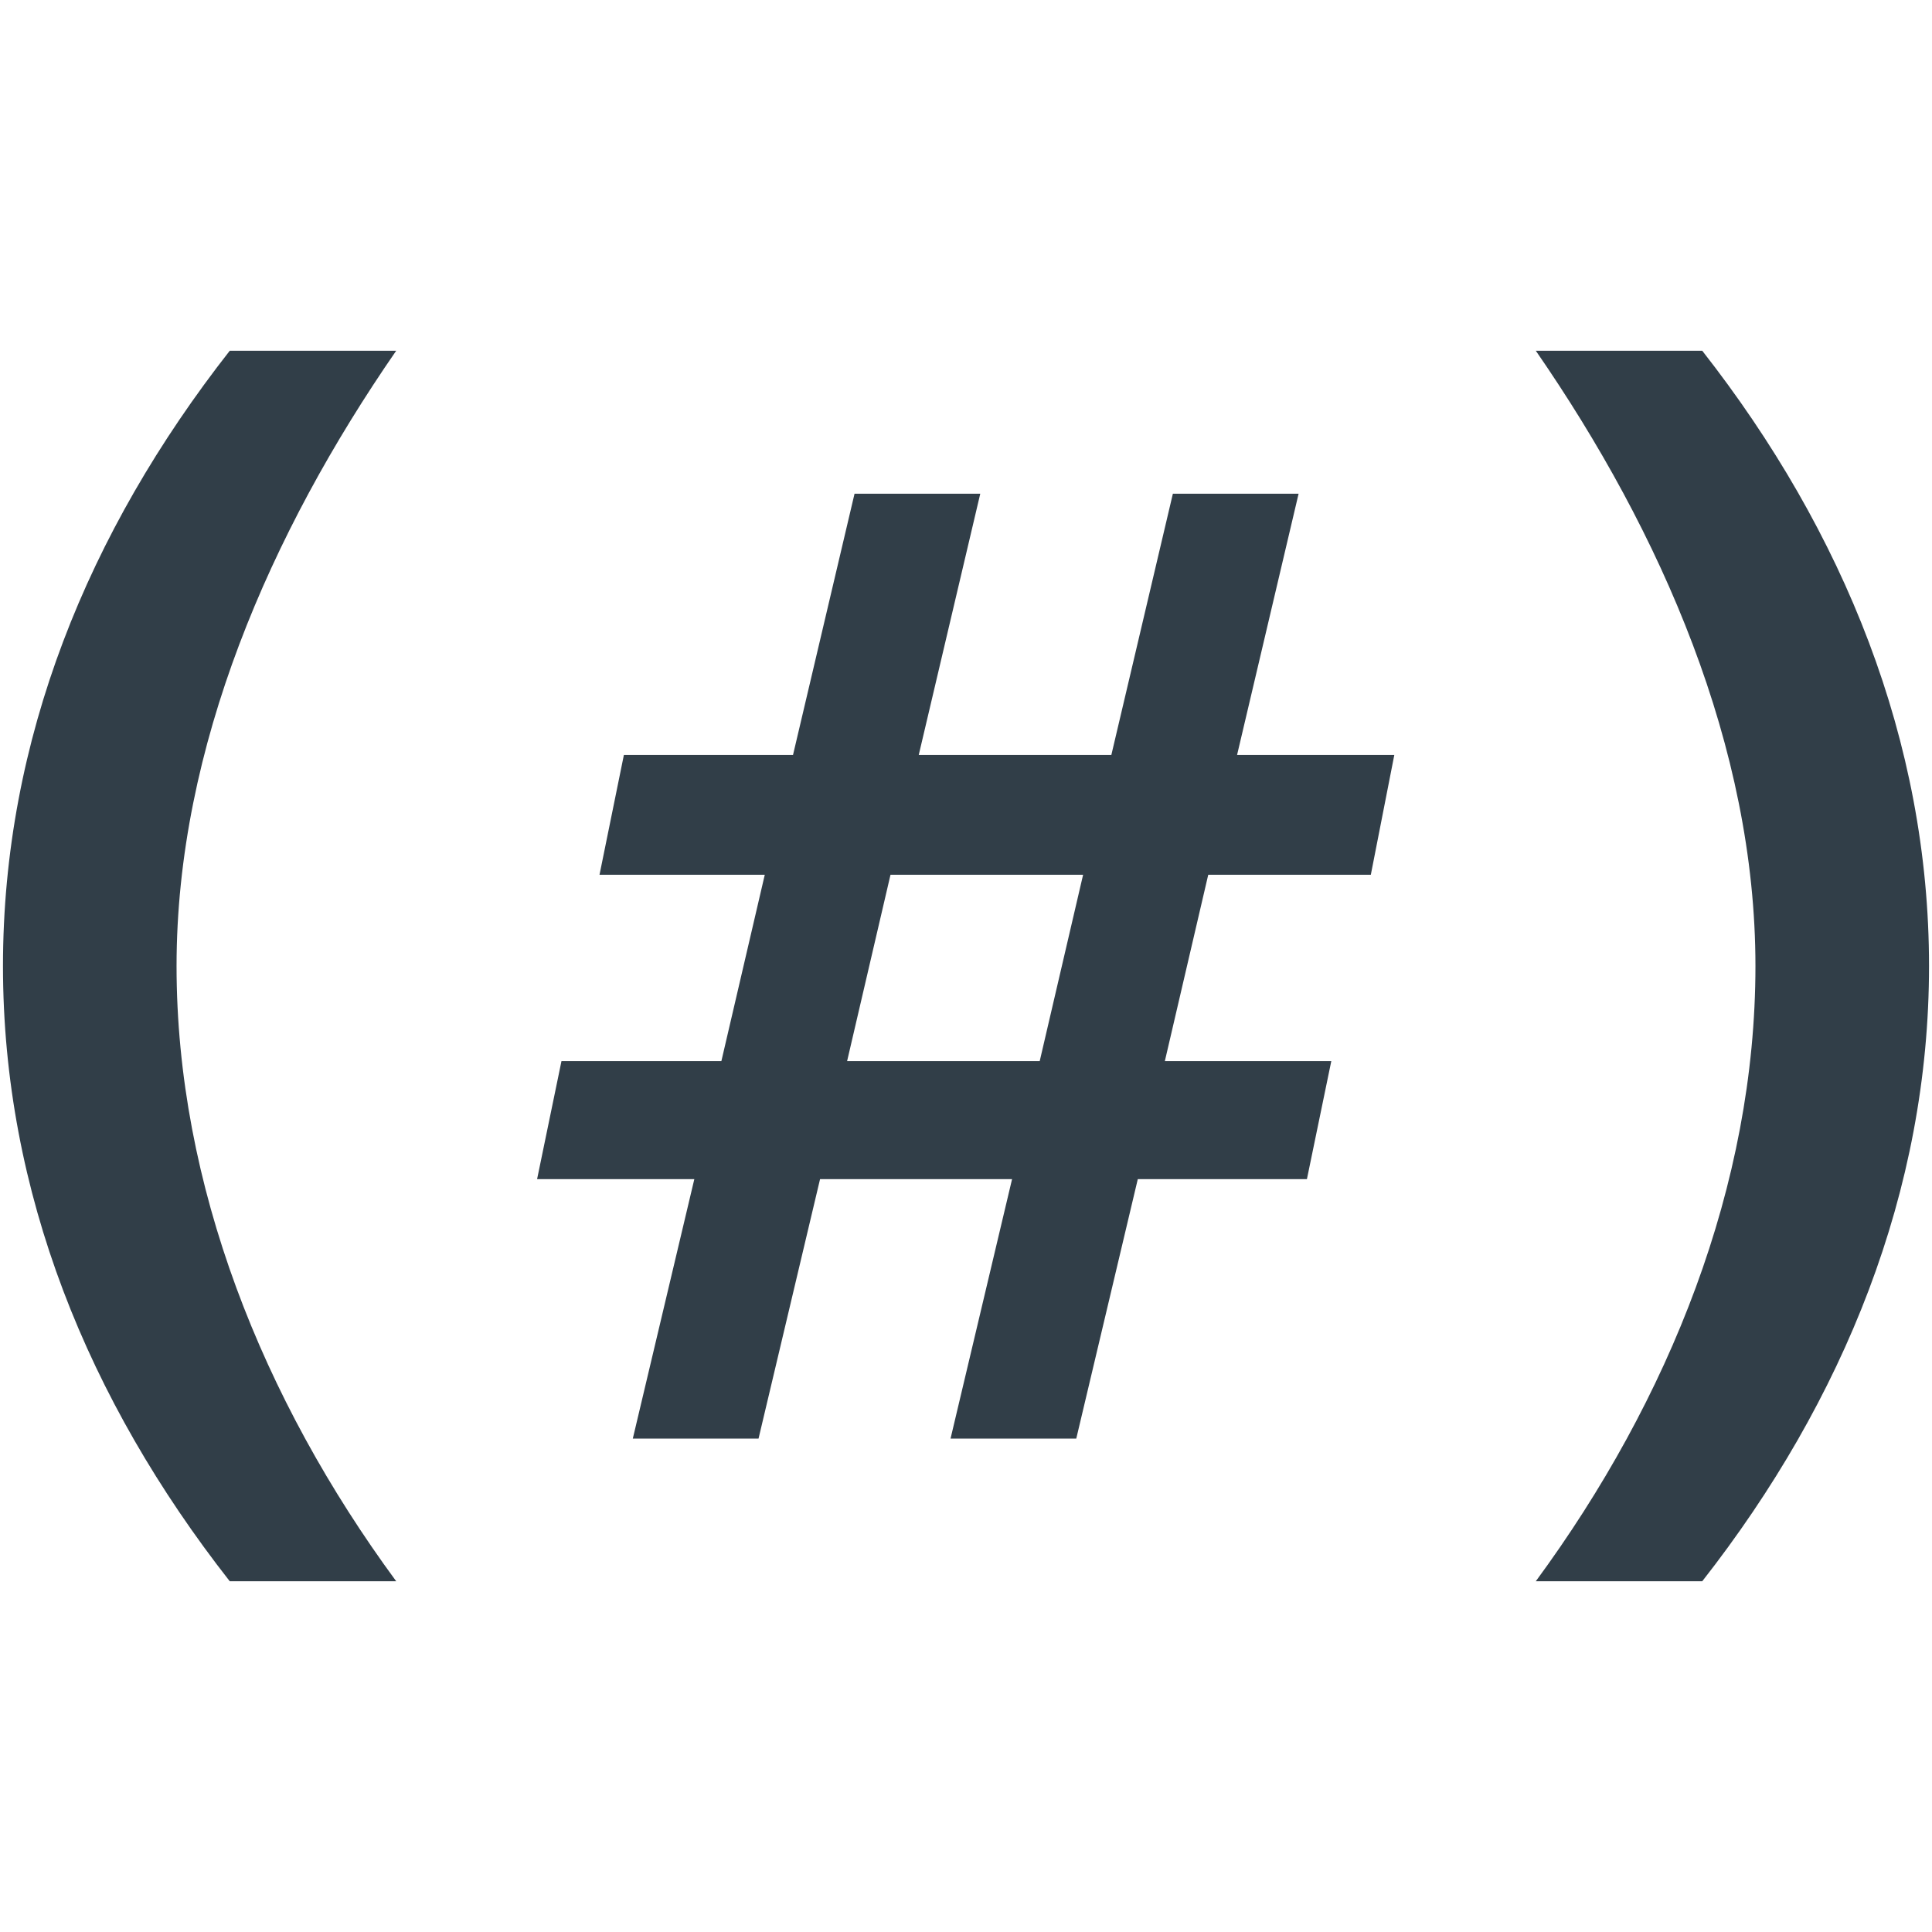
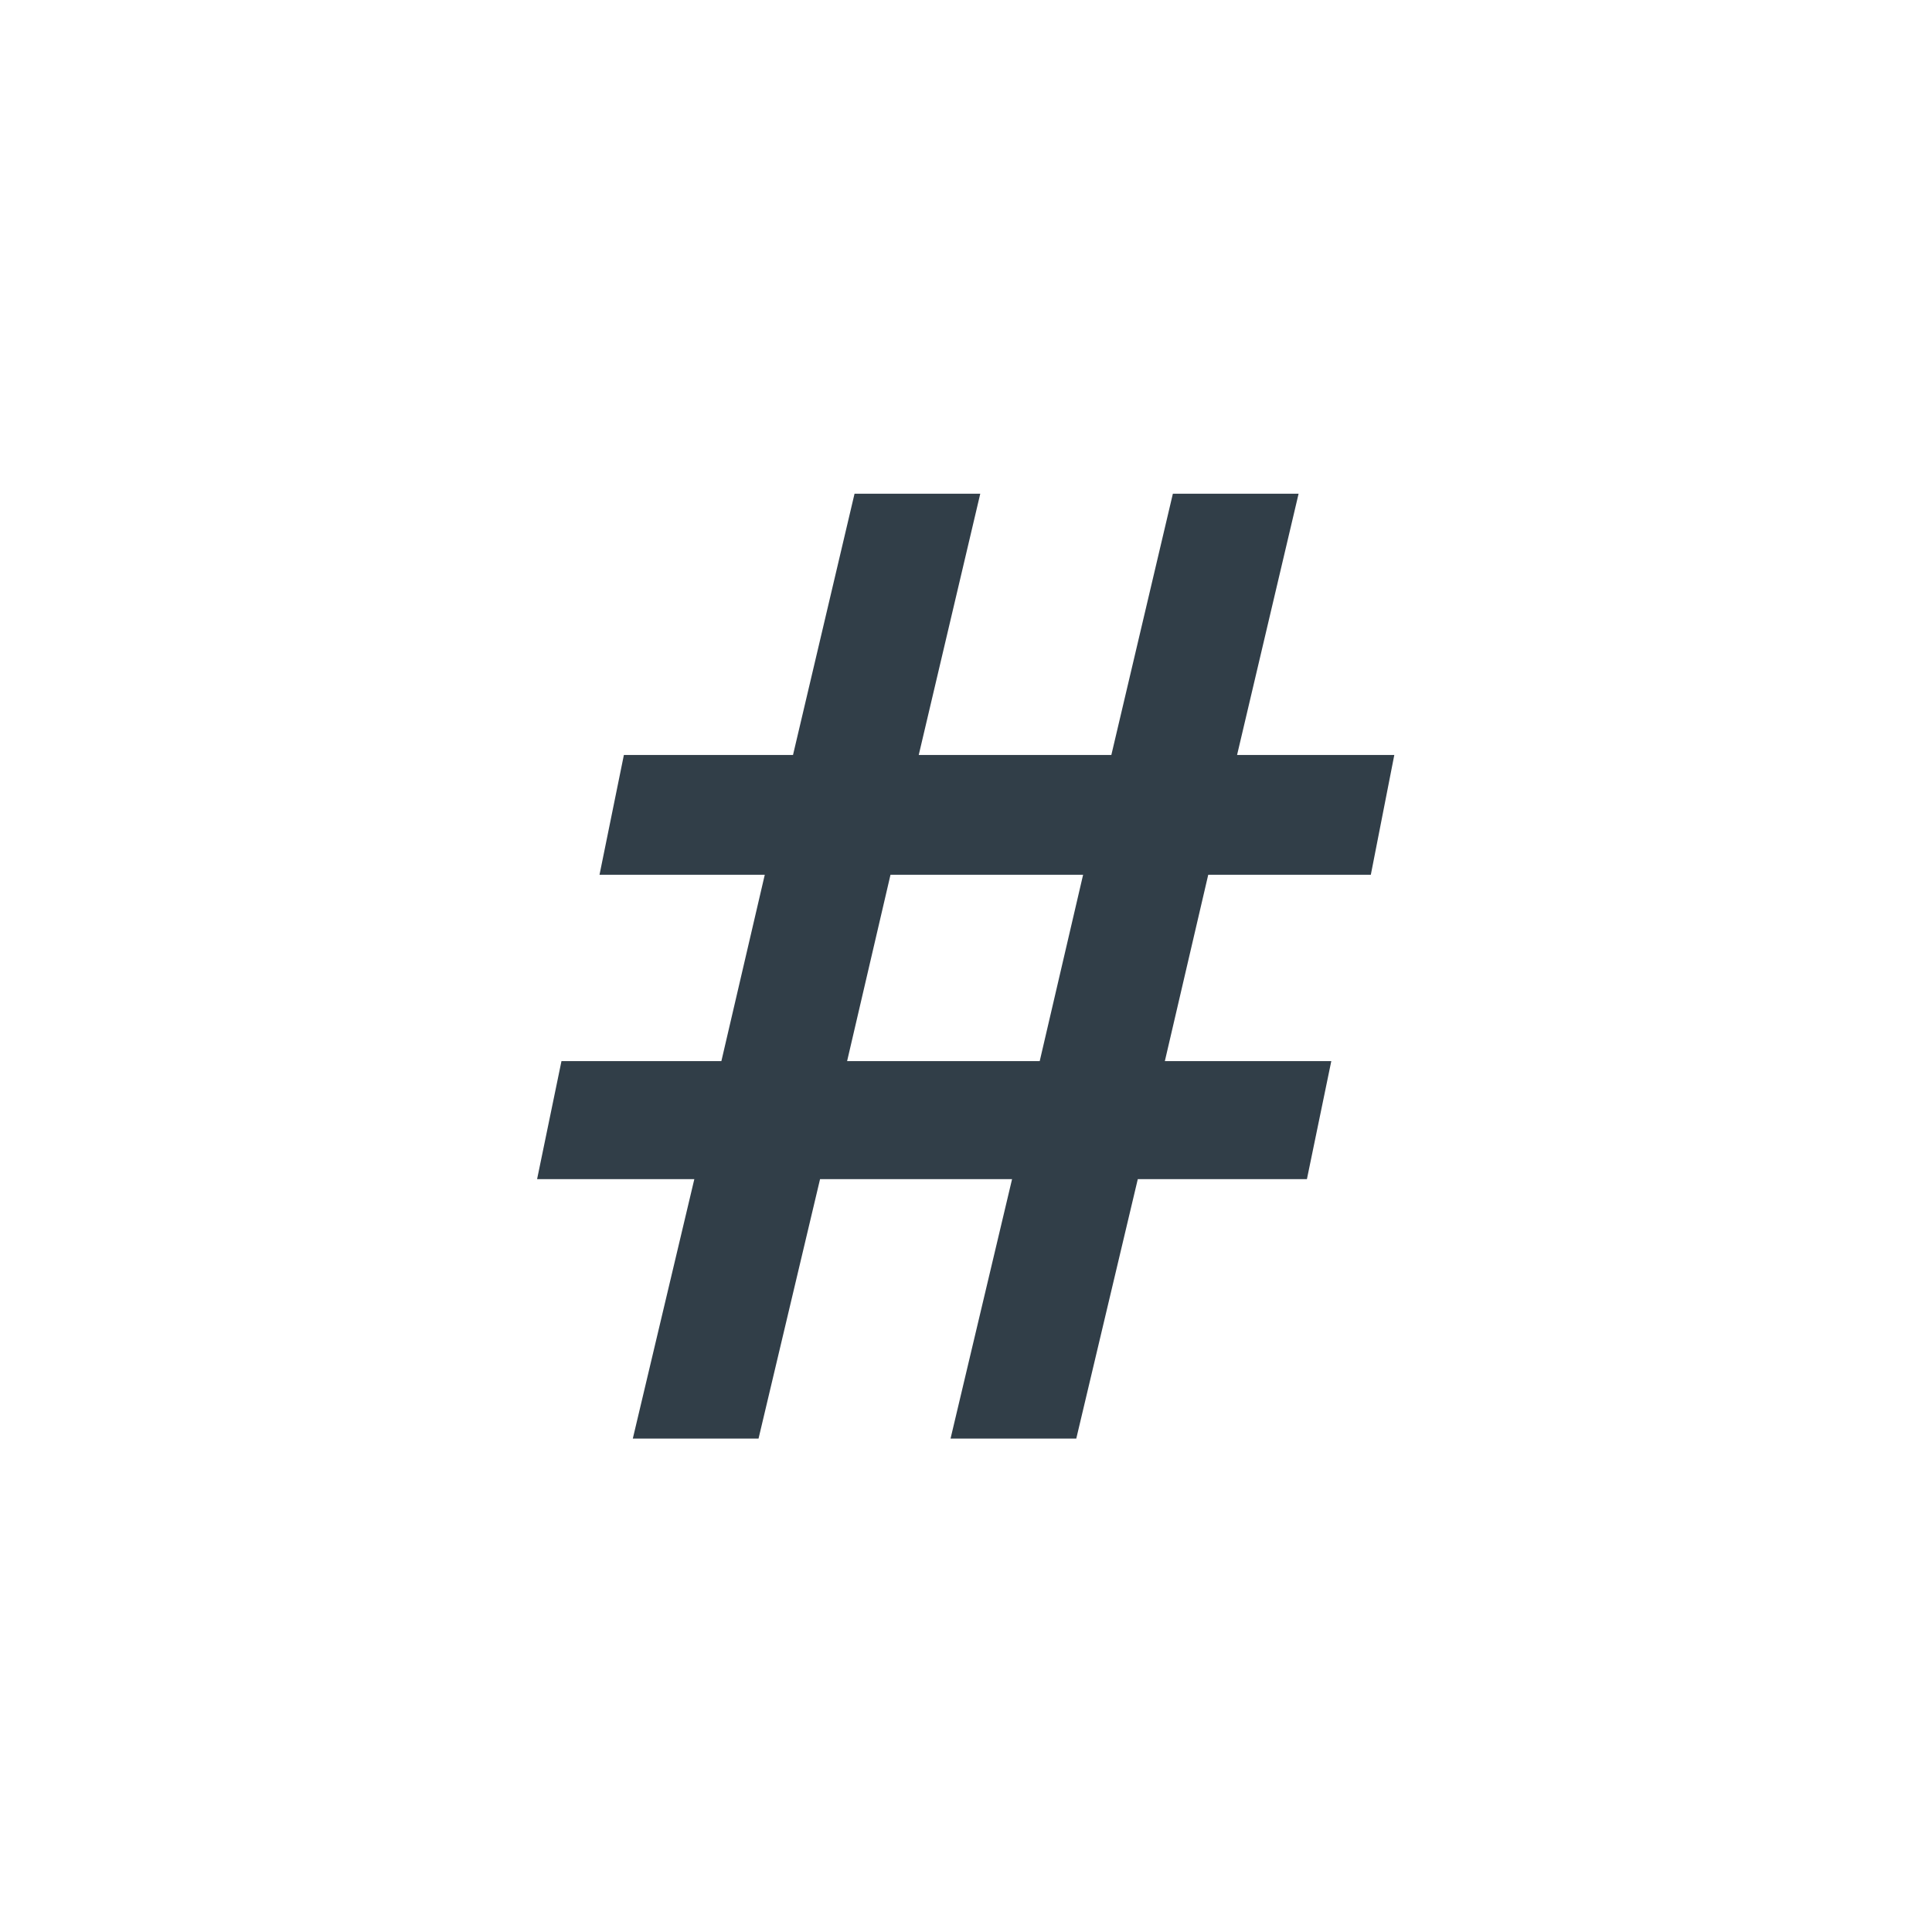
<svg xmlns="http://www.w3.org/2000/svg" id="Layer_1" width="65" height="65" viewBox="0 0 65 65">
  <defs>
    <style>.cls-1{fill:none;}.cls-1,.cls-2{stroke-width:0px;}.cls-2{fill:#313e48;}</style>
  </defs>
-   <path class="cls-2" d="M13.33,53.2h-5.6C2.96,47.11.1,40.11.1,32.5s2.86-14.61,7.63-20.7h5.6c-4.23,6.12-7.39,13.34-7.39,20.7s2.89,14.58,7.39,20.7Z" />
  <path class="cls-2" d="M34.07,39.67h-6.48l-2.07,8.73h-4.23l2.07-8.73h-5.29l.82-3.97h5.38l1.46-6.27h-5.56l.82-4.03h5.69l2.07-8.79h4.23l-2.07,8.79h6.48l2.07-8.79h4.23l-2.07,8.79h5.29l-.79,4.03h-5.47l-1.46,6.27h5.6l-.82,3.97h-5.69l-2.07,8.73h-4.23l2.07-8.73h.03ZM34.98,35.7l1.46-6.27h-6.48l-1.46,6.27h6.48Z" />
-   <path class="cls-2" d="M59.06,32.5c0-7.36-3.16-14.58-7.39-20.7h5.6c4.77,6.09,7.63,13.15,7.63,20.7s-2.86,14.61-7.63,20.7h-5.6c4.5-6.12,7.39-13.34,7.39-20.7Z" />
-   <rect class="cls-1" width="65" height="65" />
</svg>